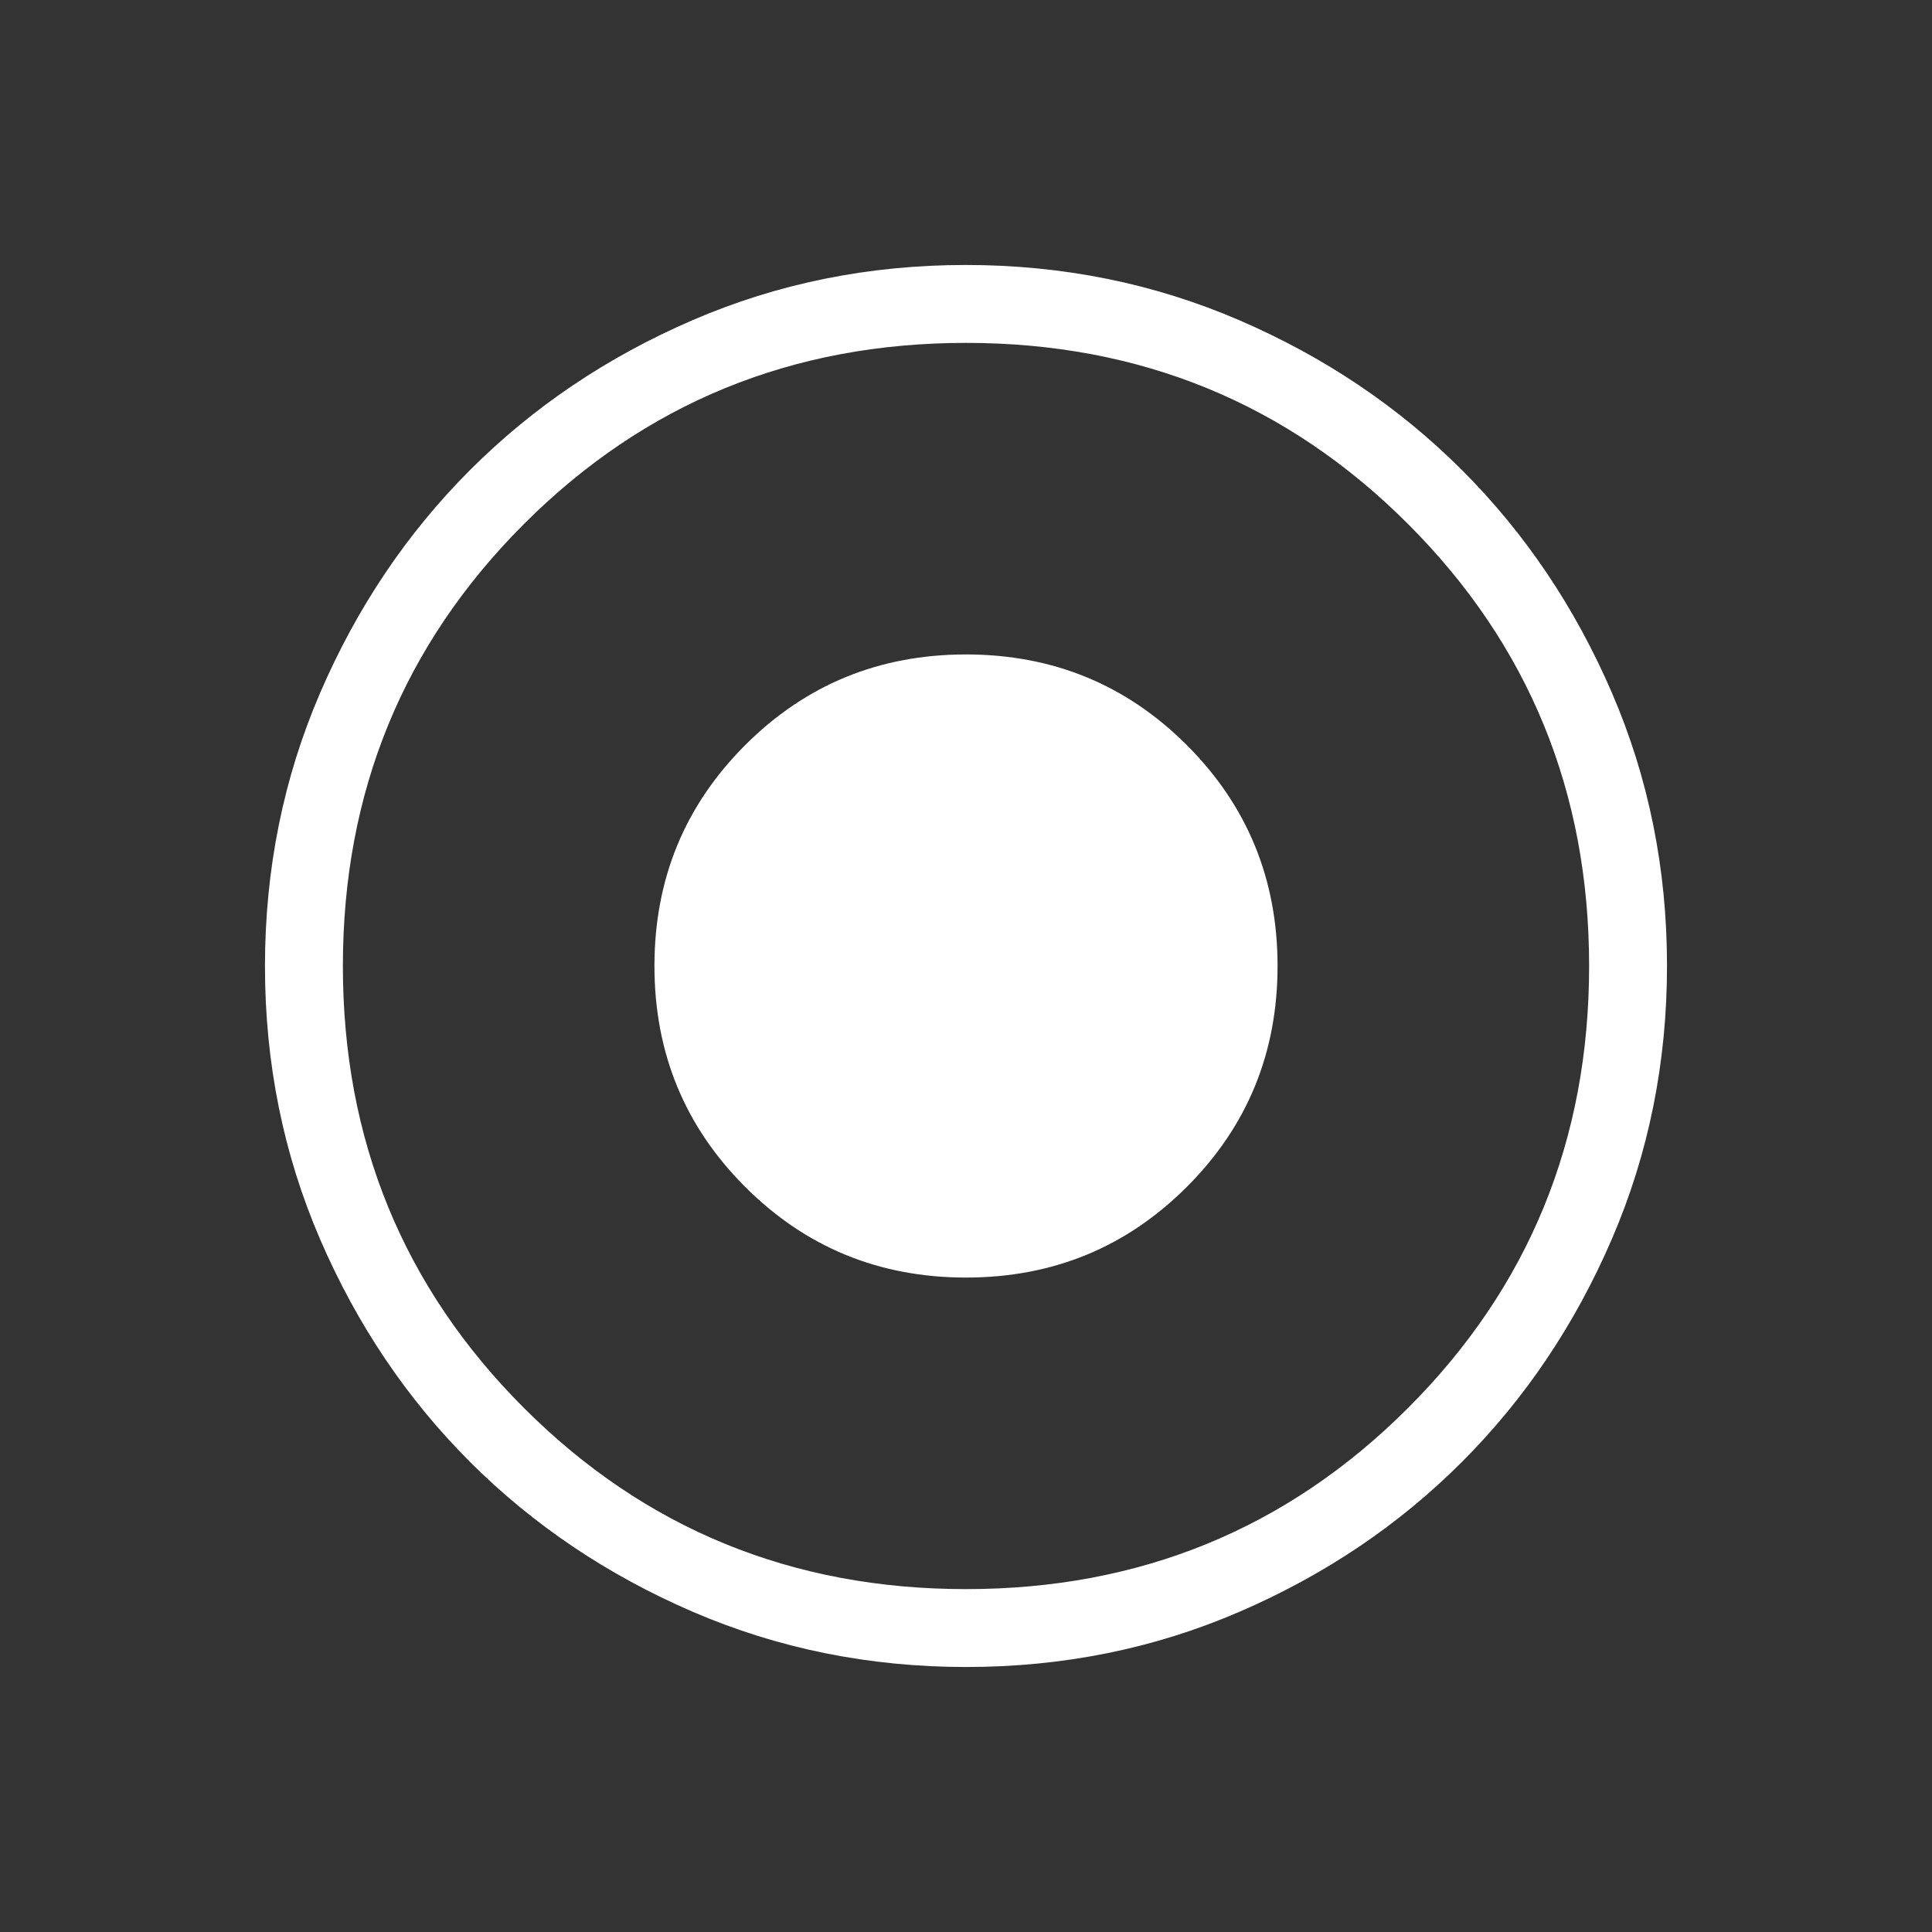
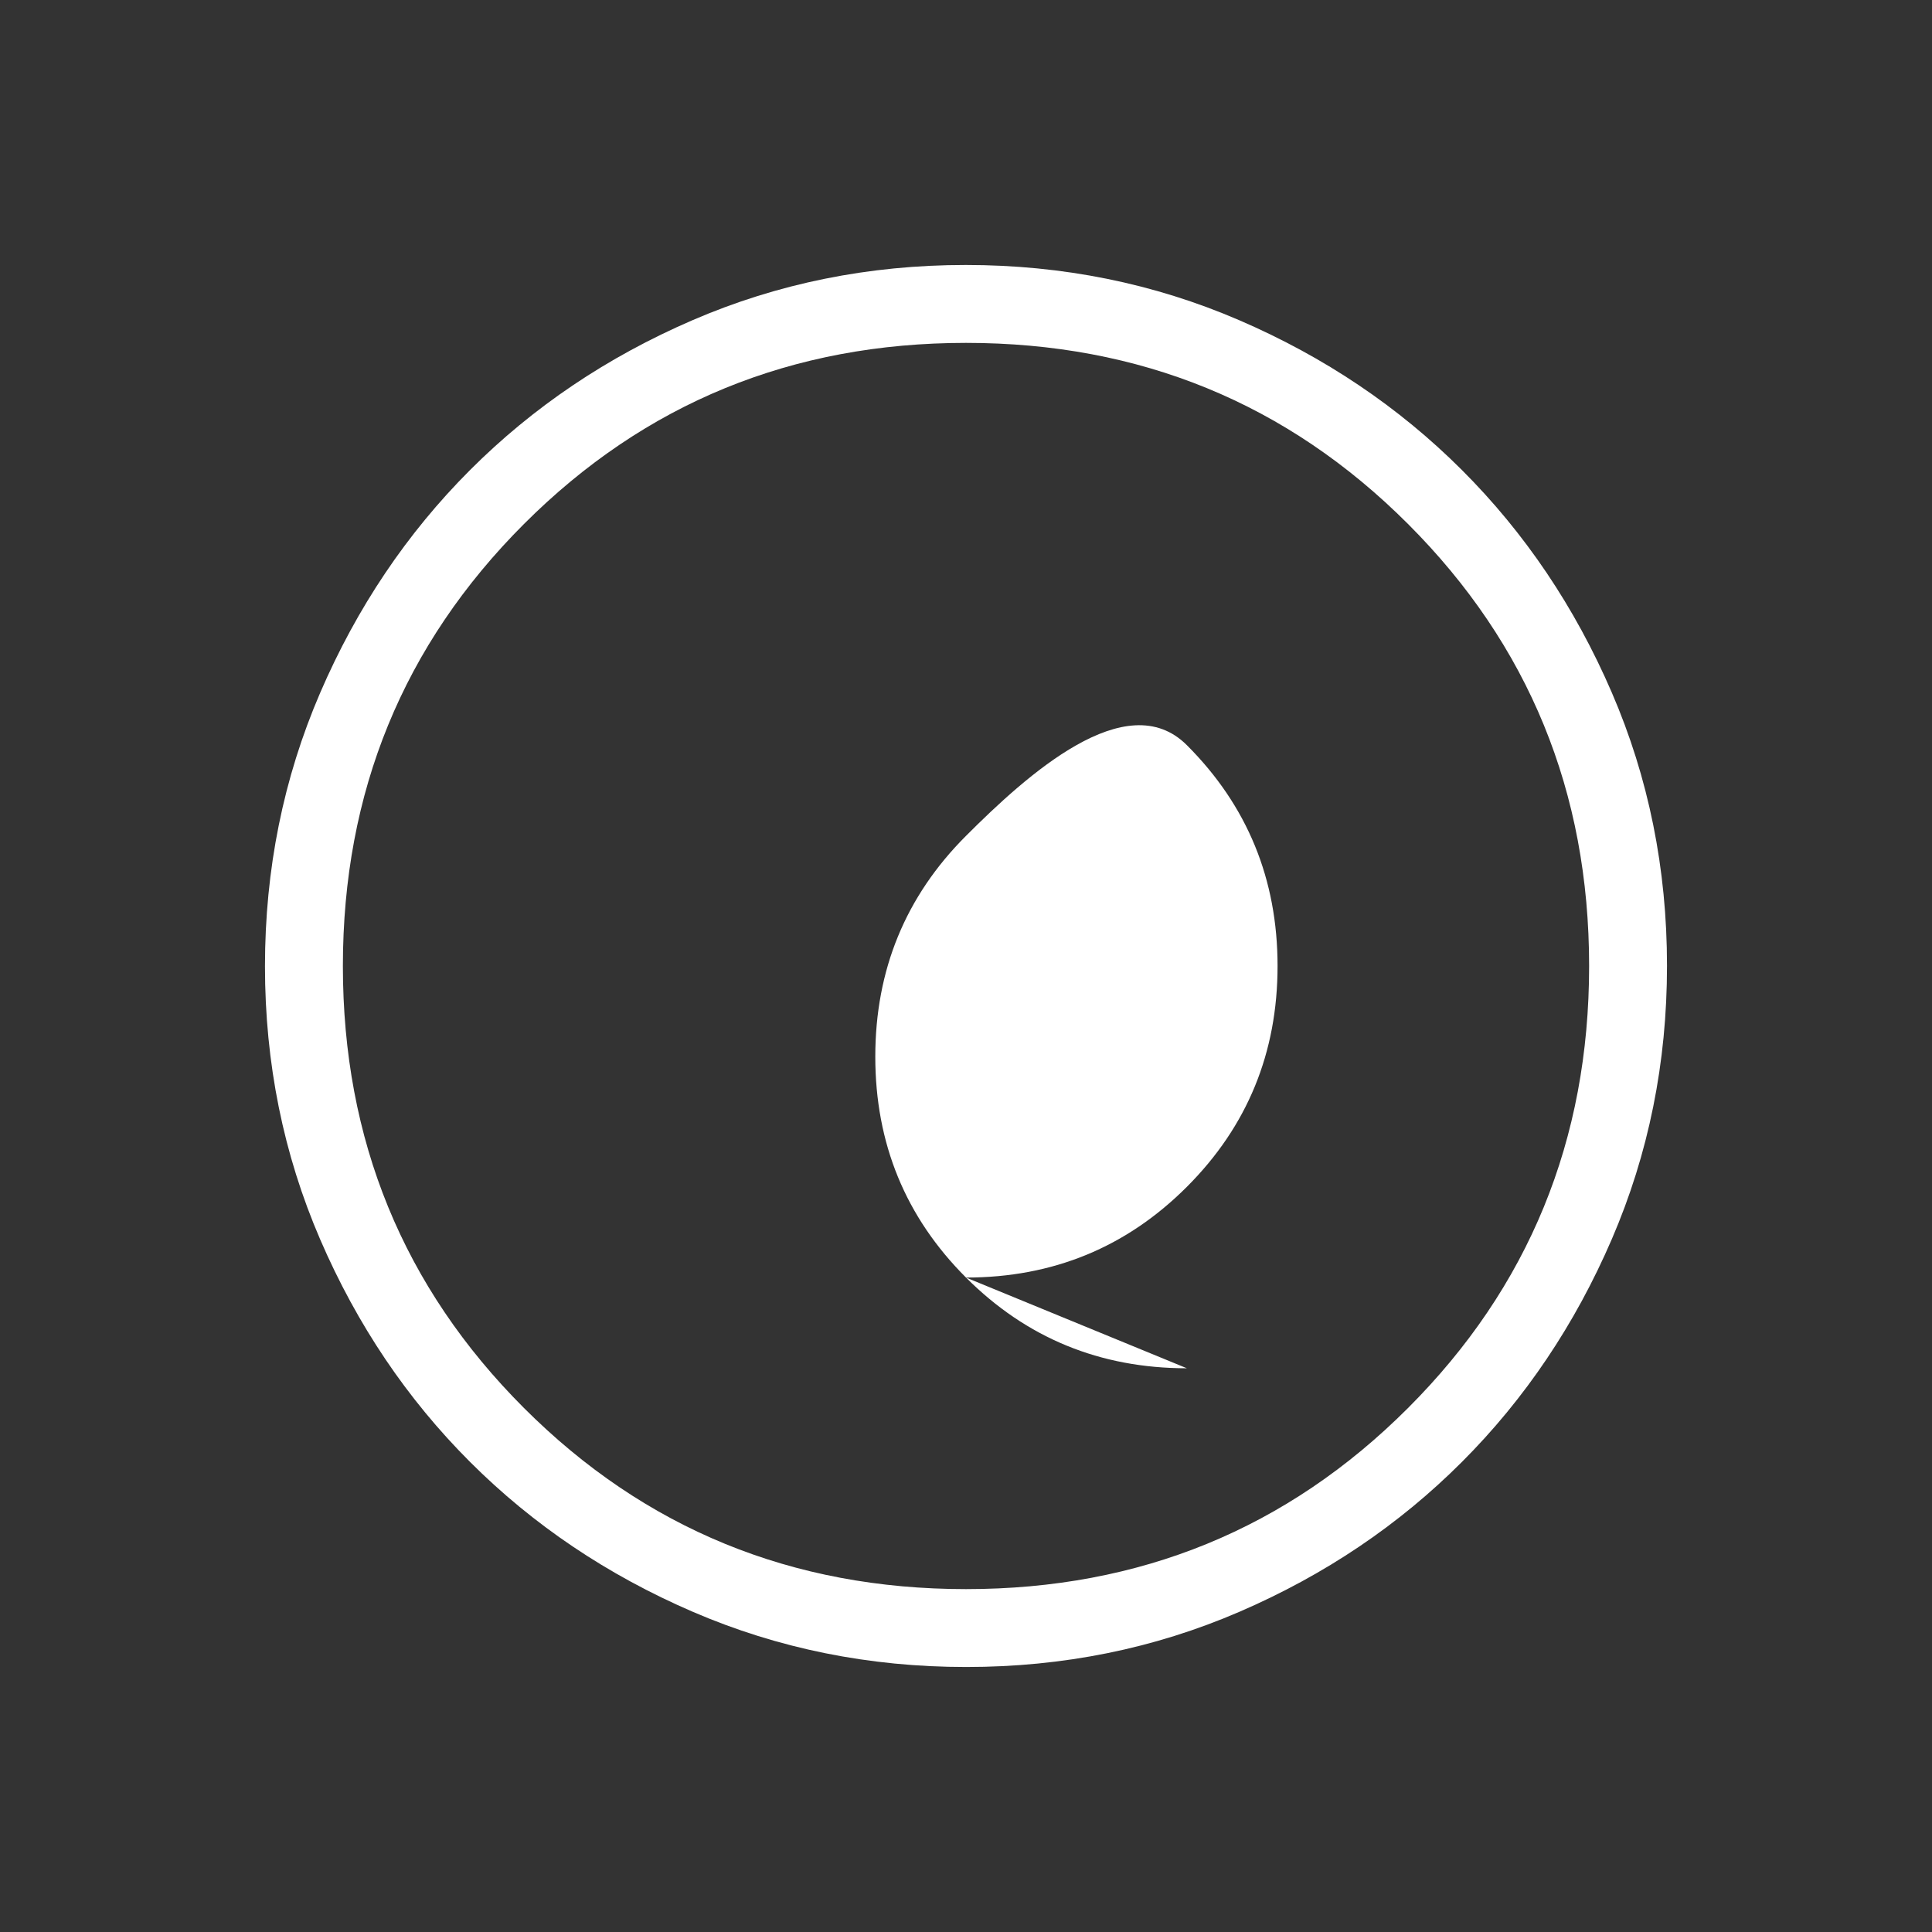
<svg xmlns="http://www.w3.org/2000/svg" id="Ebene_1" data-name="Ebene 1" viewBox="0 0 800 800">
  <rect x="0" y="0" width="800" height="800" fill="#333333" stroke="none" />
  <defs>
    <style>
      .cls-1 {
        fill: #fff;
        stroke-width: 0px;
      }
    </style>
  </defs>
-   <path class="cls-1" d="M400,529.01c35.93,0,66.42-12.52,91.45-37.56,25.04-25.03,37.56-55.52,37.56-91.45s-12.52-66.42-37.56-91.45c-25.03-25.04-55.52-37.56-91.45-37.56s-66.42,12.52-91.45,37.56c-25.04,25.03-37.56,55.52-37.56,91.45s12.52,66.42,37.56,91.45c25.03,25.04,55.52,37.56,91.45,37.56ZM400.1,690.27c-40.14,0-77.88-7.62-113.21-22.85-35.33-15.23-66.07-35.91-92.21-62.02-26.14-26.11-46.83-56.82-62.08-92.13-15.25-35.3-22.88-73.02-22.88-113.17s7.62-77.88,22.85-113.21c15.23-35.33,35.91-66.07,62.02-92.21,26.11-26.14,56.82-46.83,92.13-62.08,35.3-15.25,73.02-22.88,113.17-22.88s77.88,7.62,113.21,22.85c35.33,15.23,66.07,35.91,92.21,62.02,26.14,26.11,46.83,56.82,62.08,92.13,15.25,35.3,22.88,73.02,22.88,113.17s-7.62,77.88-22.85,113.21c-15.23,35.33-35.91,66.07-62.02,92.21-26.11,26.14-56.82,46.83-92.13,62.08-35.3,15.25-73.02,22.88-113.17,22.88ZM400,658.02c72.03,0,133.04-25,183.03-74.99s74.99-111,74.99-183.03-25-133.04-74.99-183.03-111-74.99-183.03-74.99-133.04,25-183.03,74.99-74.99,111-74.99,183.03,25,133.04,74.99,183.03,111,74.99,183.03,74.99Z" />
+   <path class="cls-1" d="M400,529.01c35.93,0,66.42-12.52,91.45-37.56,25.04-25.03,37.56-55.52,37.56-91.45s-12.52-66.42-37.56-91.45s-66.42,12.52-91.45,37.56c-25.04,25.03-37.56,55.52-37.56,91.45s12.52,66.42,37.56,91.45c25.03,25.04,55.52,37.56,91.45,37.56ZM400.1,690.27c-40.14,0-77.88-7.62-113.21-22.85-35.33-15.23-66.07-35.91-92.21-62.02-26.14-26.11-46.83-56.82-62.08-92.13-15.25-35.3-22.88-73.02-22.88-113.17s7.62-77.88,22.85-113.21c15.23-35.33,35.91-66.07,62.02-92.21,26.11-26.14,56.82-46.83,92.13-62.08,35.3-15.25,73.02-22.88,113.17-22.88s77.88,7.62,113.21,22.85c35.33,15.23,66.07,35.91,92.21,62.02,26.14,26.11,46.83,56.82,62.08,92.13,15.25,35.3,22.88,73.02,22.88,113.17s-7.62,77.88-22.85,113.21c-15.23,35.33-35.91,66.07-62.02,92.21-26.11,26.14-56.82,46.83-92.13,62.08-35.3,15.25-73.02,22.88-113.17,22.88ZM400,658.02c72.03,0,133.04-25,183.03-74.99s74.99-111,74.99-183.03-25-133.04-74.99-183.03-111-74.99-183.03-74.99-133.04,25-183.03,74.99-74.99,111-74.99,183.03,25,133.04,74.99,183.03,111,74.99,183.03,74.99Z" />
</svg>